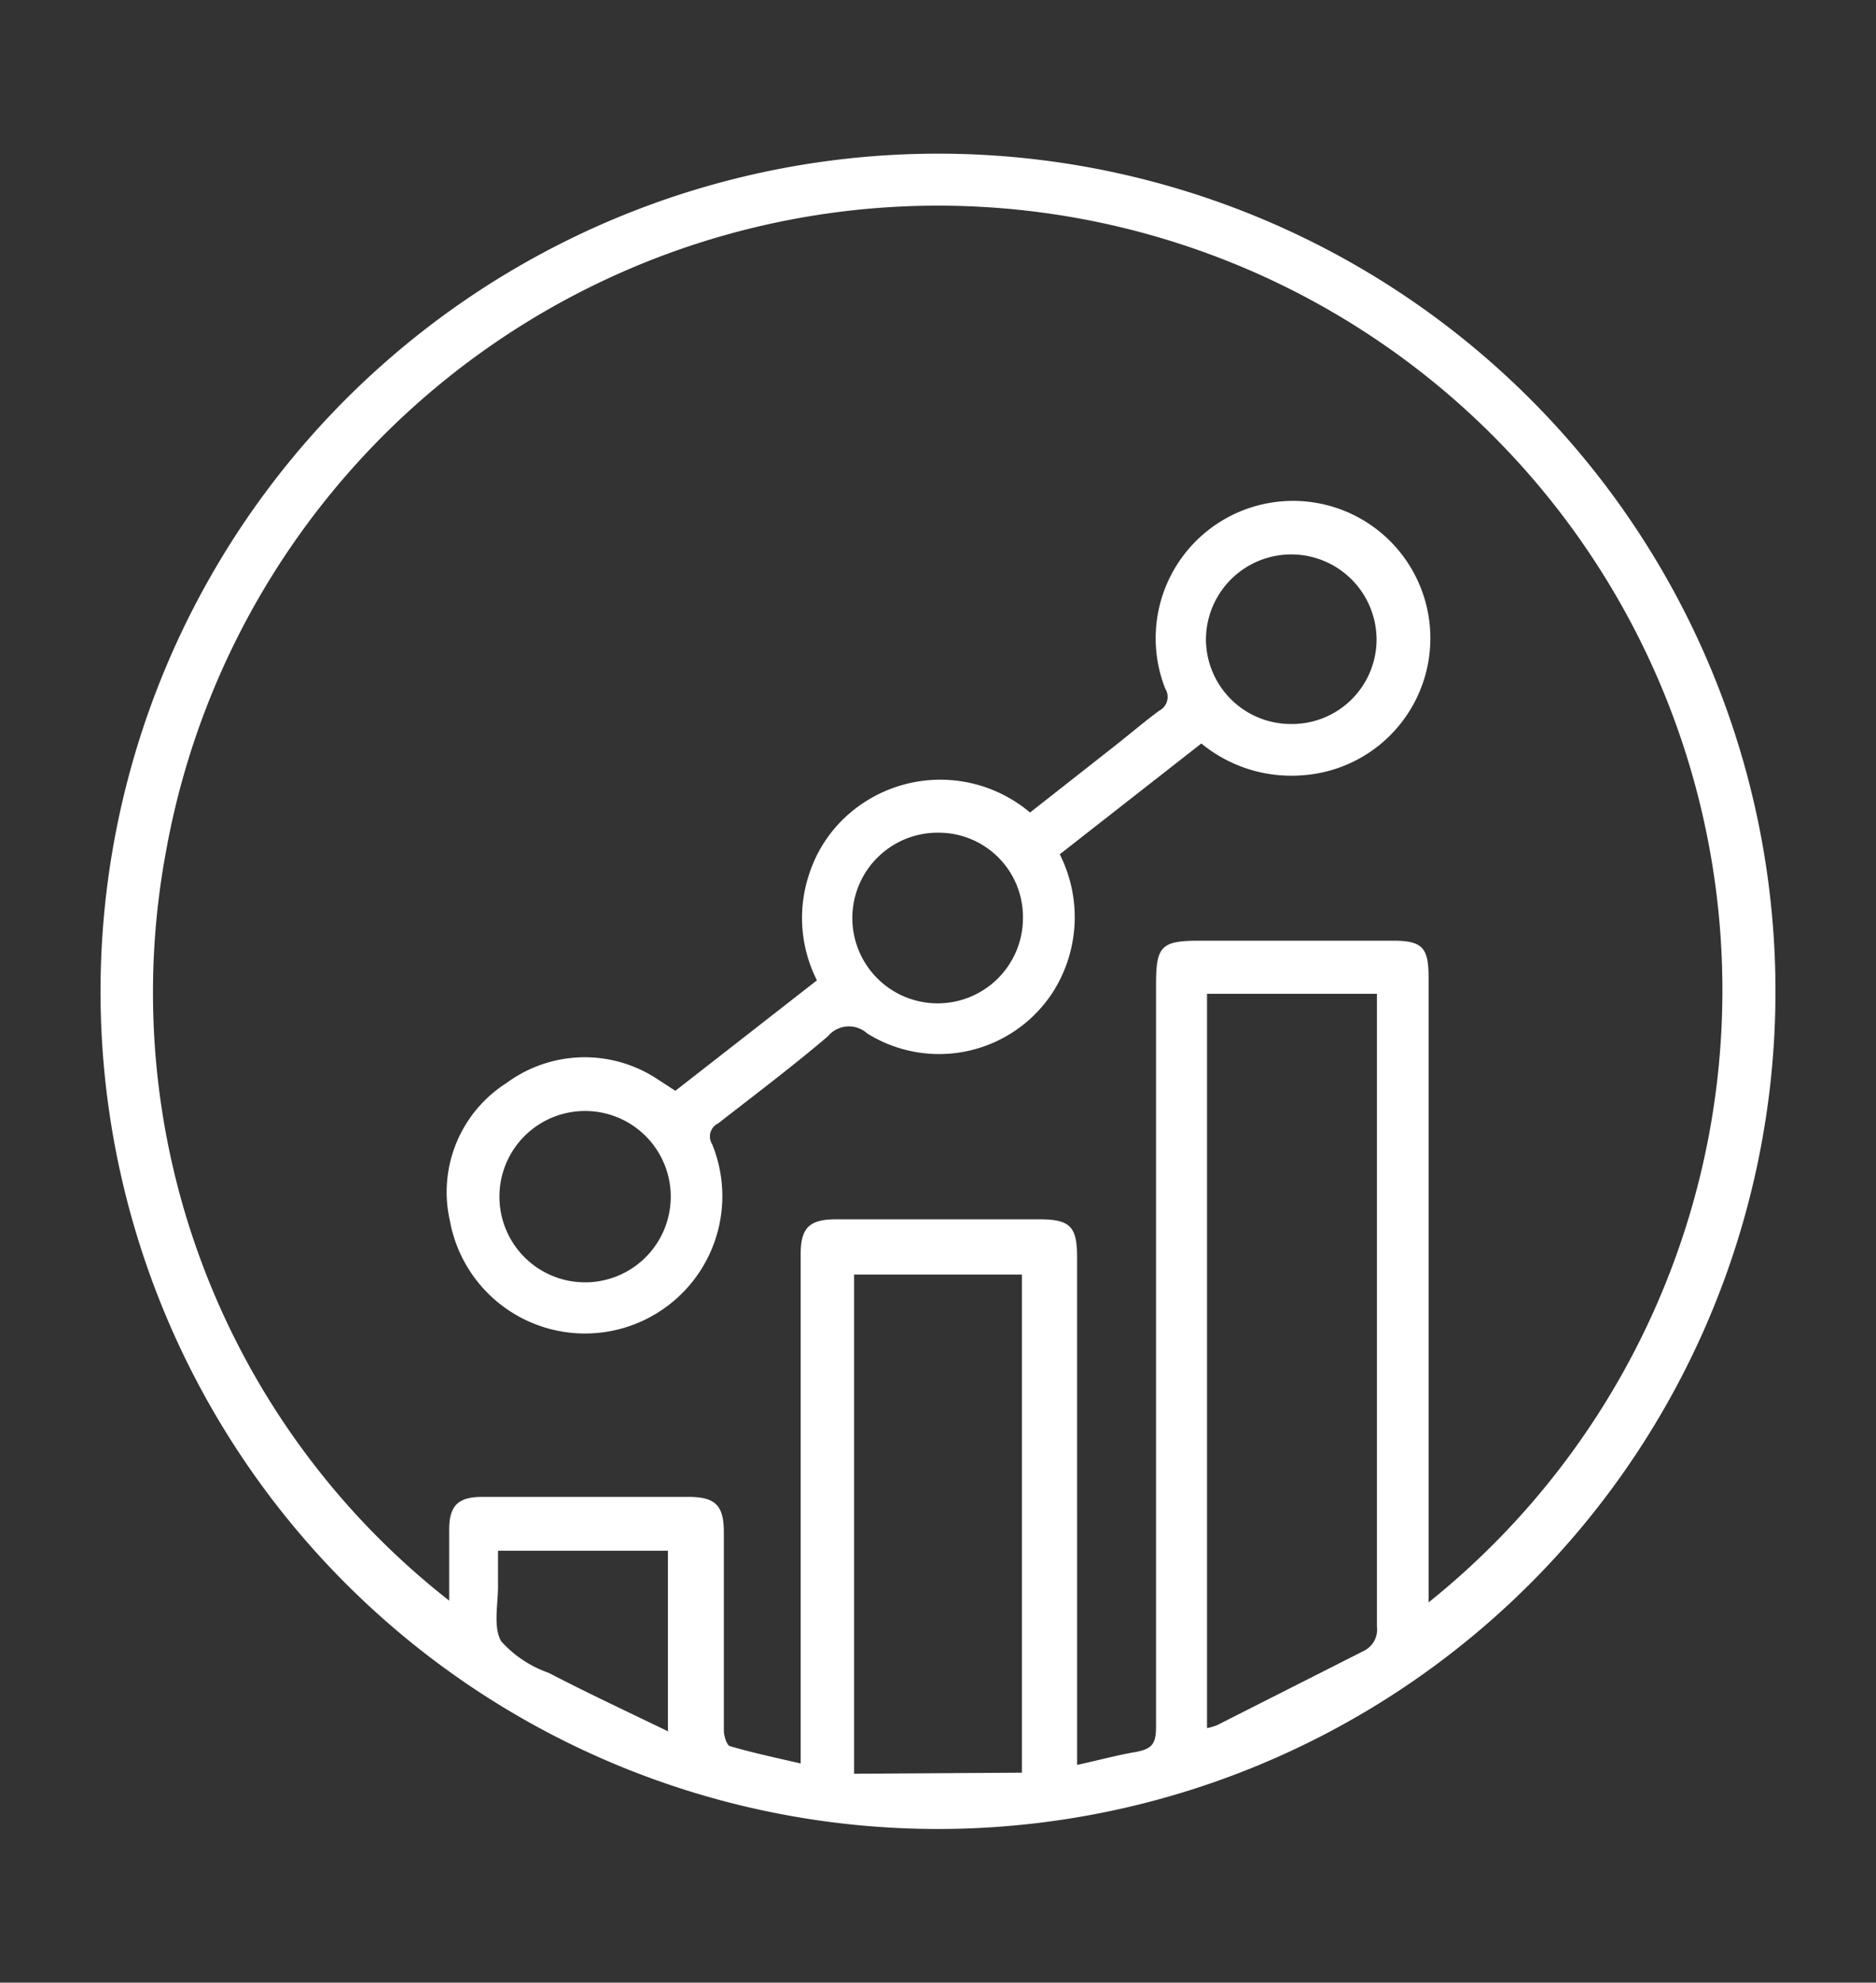
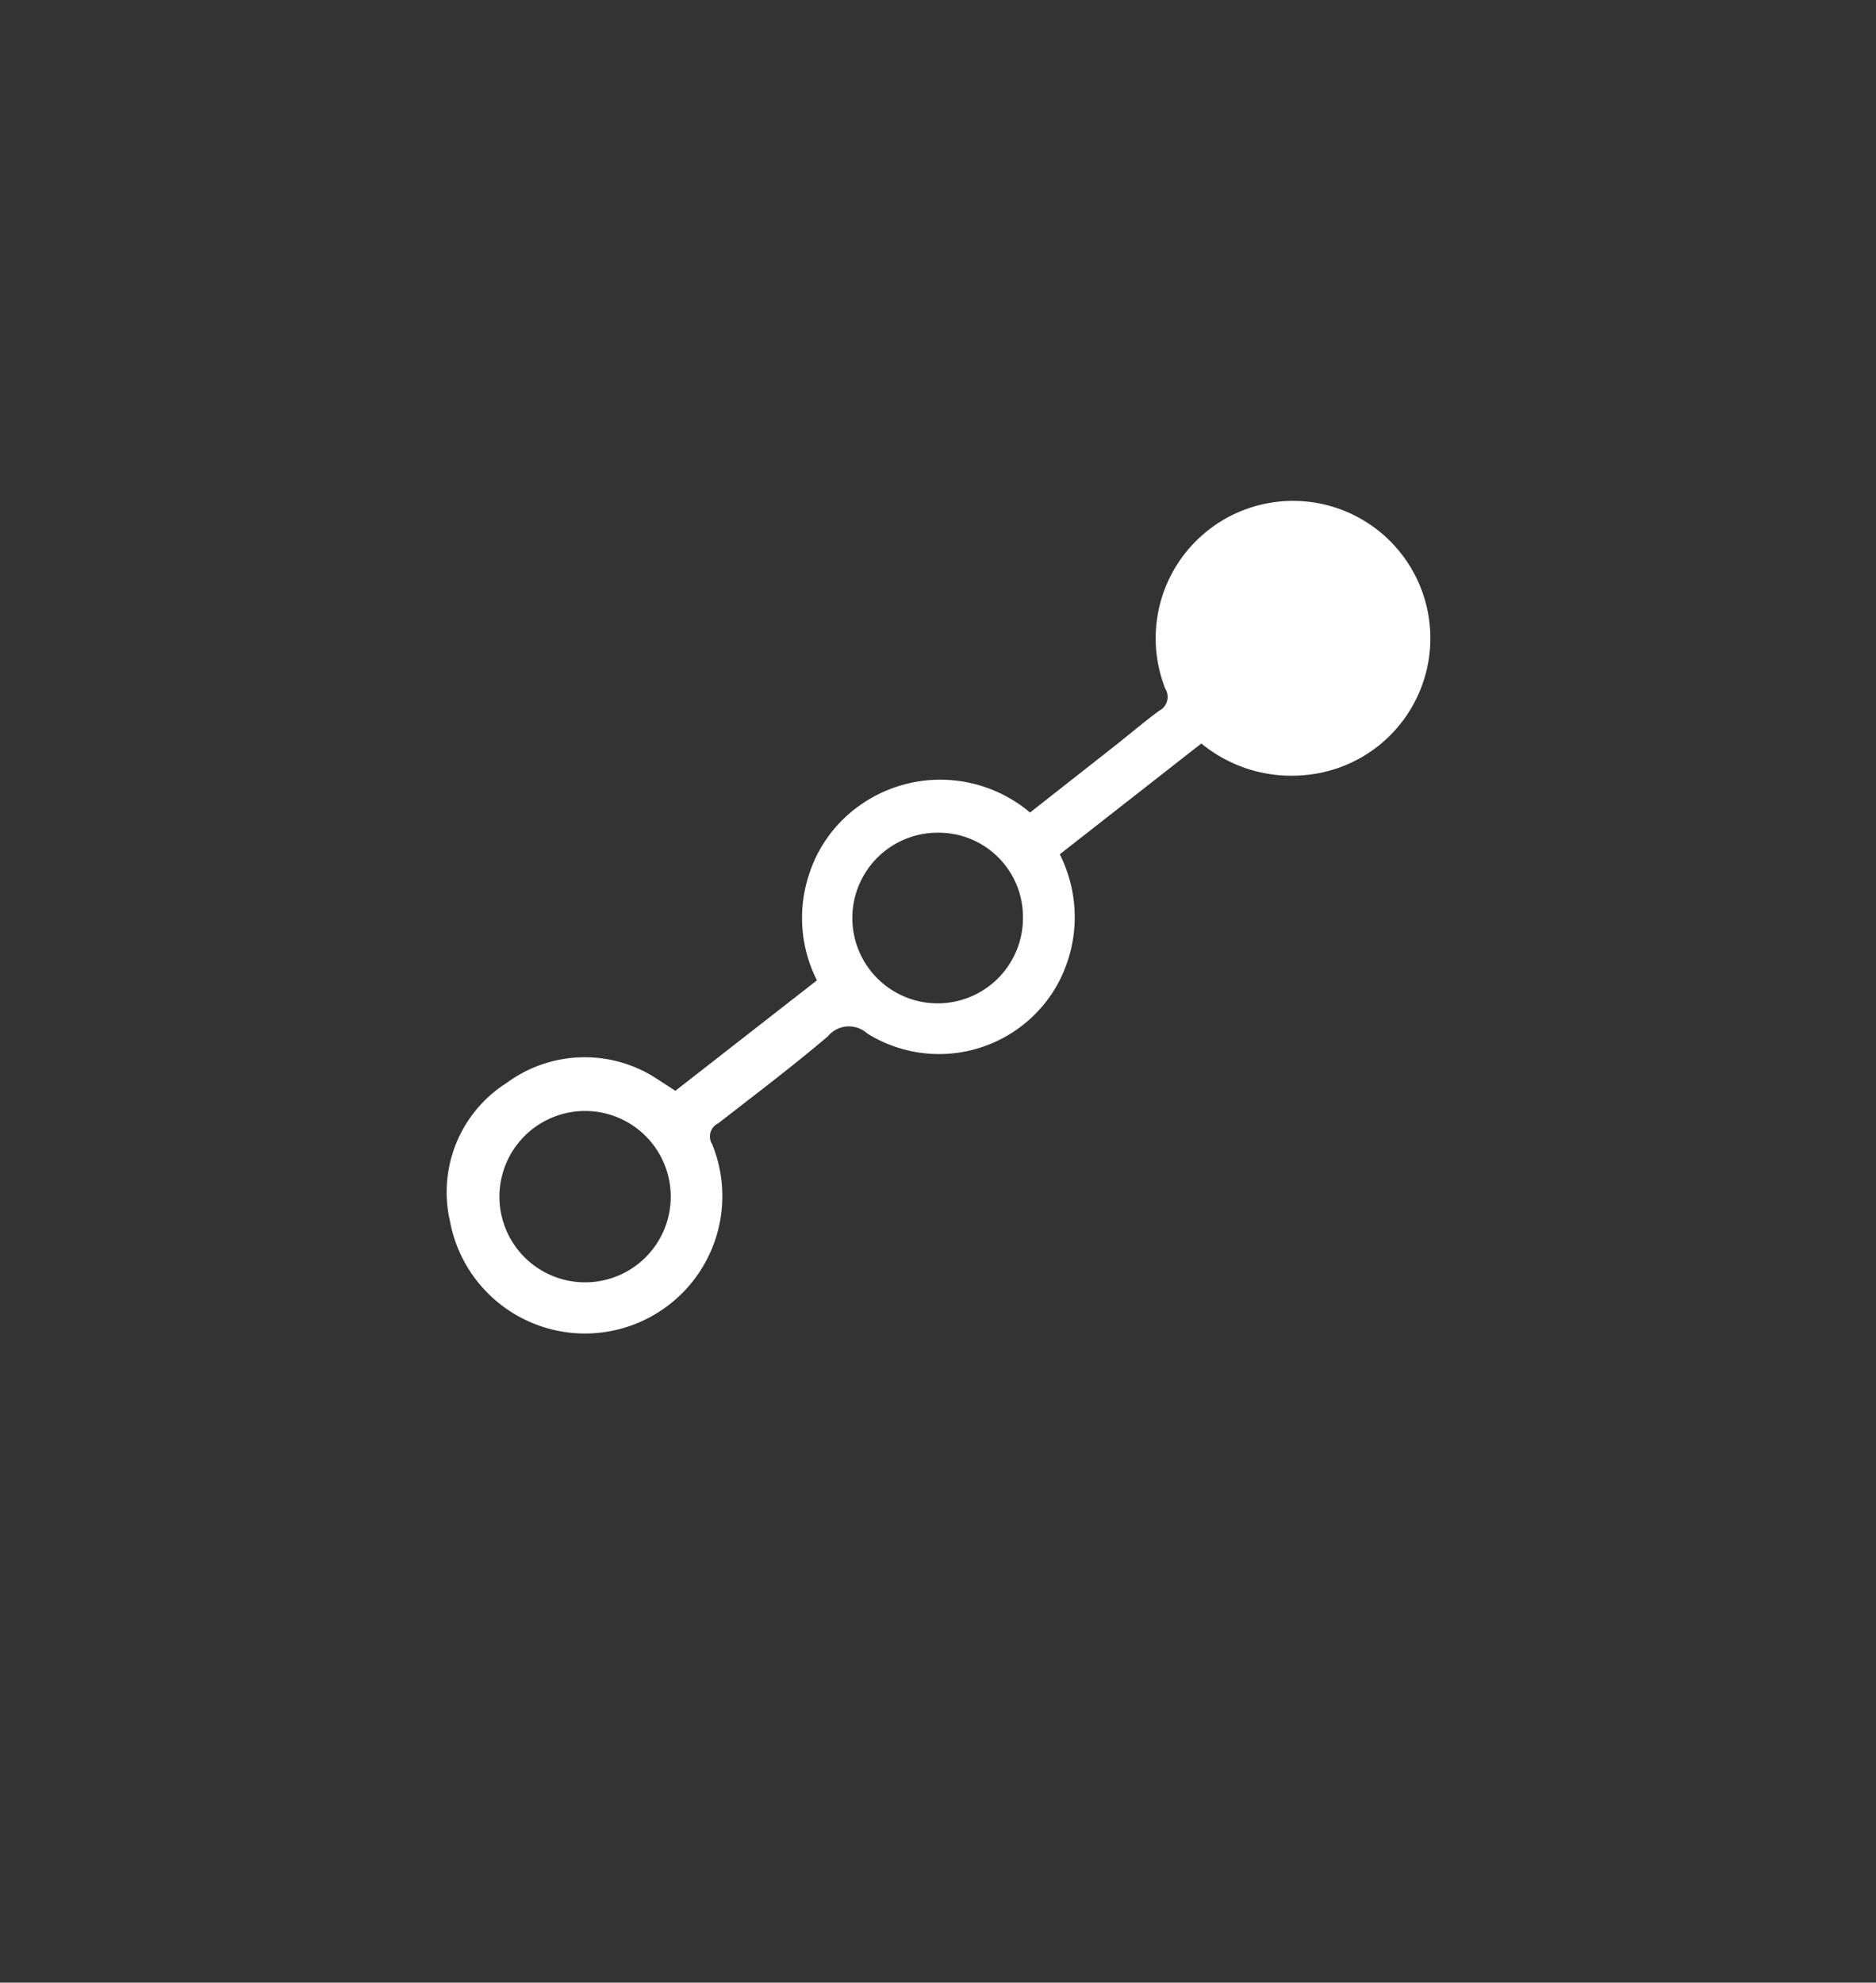
<svg xmlns="http://www.w3.org/2000/svg" id="Capa_1" data-name="Capa 1" viewBox="0 0 53 56">
  <rect x="0" y="0" width="53" height="56" fill="#333333" stroke="none" />
  <defs>
    <style>.cls-1{fill:#fff;}</style>
  </defs>
  <g id="GEeeWx">
-     <path class="cls-1" d="M26.53,4.34A23.66,23.66,0,1,1,2.84,28,23.67,23.67,0,0,1,26.53,4.34ZM40.36,45.26A22.16,22.16,0,1,0,4.69,24.05a21.8,21.8,0,0,0,8,21.16c0-.68,0-1.33,0-2s.24-.93.93-.93h5.83c.76,0,1,.24,1,1,0,1.87,0,3.73,0,5.6,0,.15.08.41.17.44.65.19,1.31.33,2,.49V35.44c0-.75.23-1,1-1h5.74c.87,0,1.07.2,1.07,1.07V49.85c.6-.13,1.11-.27,1.63-.36s.6-.26.6-.74c0-7,0-14,0-20.95,0-1.08.15-1.23,1.23-1.23h5.47c.84,0,1,.21,1,1.05V45.26ZM34.1,28.07V48.81a1.35,1.35,0,0,0,.3-.09l4.13-2.09a.67.67,0,0,0,.37-.69q0-7.63,0-15.26V28.07Zm-5.23,22V36H24.13V50.1Zm-10-1.18V43.8h-4.8v1c0,.53-.14,1.16.09,1.56a3.25,3.25,0,0,0,1.34.89C16.62,47.83,17.73,48.35,18.91,48.92Z" />
-     <path class="cls-1" d="M33.94,21l-4,3.13A3.94,3.94,0,0,1,29.76,28a3.83,3.83,0,0,1-5.26,1.19.77.77,0,0,0-1.11.08c-1,.85-2.06,1.65-3.1,2.46a.41.41,0,0,0-.17.59,3.88,3.88,0,1,1-7.41,2.16,3.65,3.65,0,0,1,1.6-3.89,3.72,3.72,0,0,1,4.2-.15l.57.37,2-1.56,2-1.56a3.9,3.9,0,0,1-.22-3,3.8,3.8,0,0,1,1.4-1.92,3.93,3.93,0,0,1,4.84.18l2.38-1.87c.42-.33.83-.68,1.26-1a.44.44,0,0,0,.18-.63,3.88,3.88,0,1,1,3.85,2.45A4,4,0,0,1,33.94,21Zm2.53-.55a2.39,2.39,0,0,0,2.42-2.38,2.41,2.41,0,1,0-4.82,0A2.4,2.4,0,0,0,36.47,20.45ZM14.11,33.76a2.42,2.42,0,1,0,2.42-2.38A2.42,2.42,0,0,0,14.11,33.76Zm12.4-10.24a2.41,2.41,0,1,0,2.39,2.39A2.38,2.38,0,0,0,26.51,23.52Z" />
+     <path class="cls-1" d="M33.94,21l-4,3.13A3.94,3.94,0,0,1,29.76,28a3.83,3.83,0,0,1-5.26,1.19.77.77,0,0,0-1.11.08c-1,.85-2.06,1.65-3.1,2.46a.41.41,0,0,0-.17.59,3.88,3.88,0,1,1-7.41,2.16,3.65,3.65,0,0,1,1.6-3.89,3.72,3.72,0,0,1,4.2-.15l.57.37,2-1.56,2-1.56a3.9,3.9,0,0,1-.22-3,3.8,3.8,0,0,1,1.4-1.92,3.93,3.93,0,0,1,4.84.18l2.38-1.87c.42-.33.83-.68,1.26-1a.44.44,0,0,0,.18-.63,3.88,3.88,0,1,1,3.85,2.45A4,4,0,0,1,33.94,21Zm2.53-.55A2.4,2.4,0,0,0,36.47,20.45ZM14.11,33.76a2.42,2.42,0,1,0,2.42-2.38A2.42,2.42,0,0,0,14.11,33.76Zm12.4-10.24a2.41,2.41,0,1,0,2.39,2.39A2.38,2.38,0,0,0,26.51,23.52Z" />
  </g>
</svg>